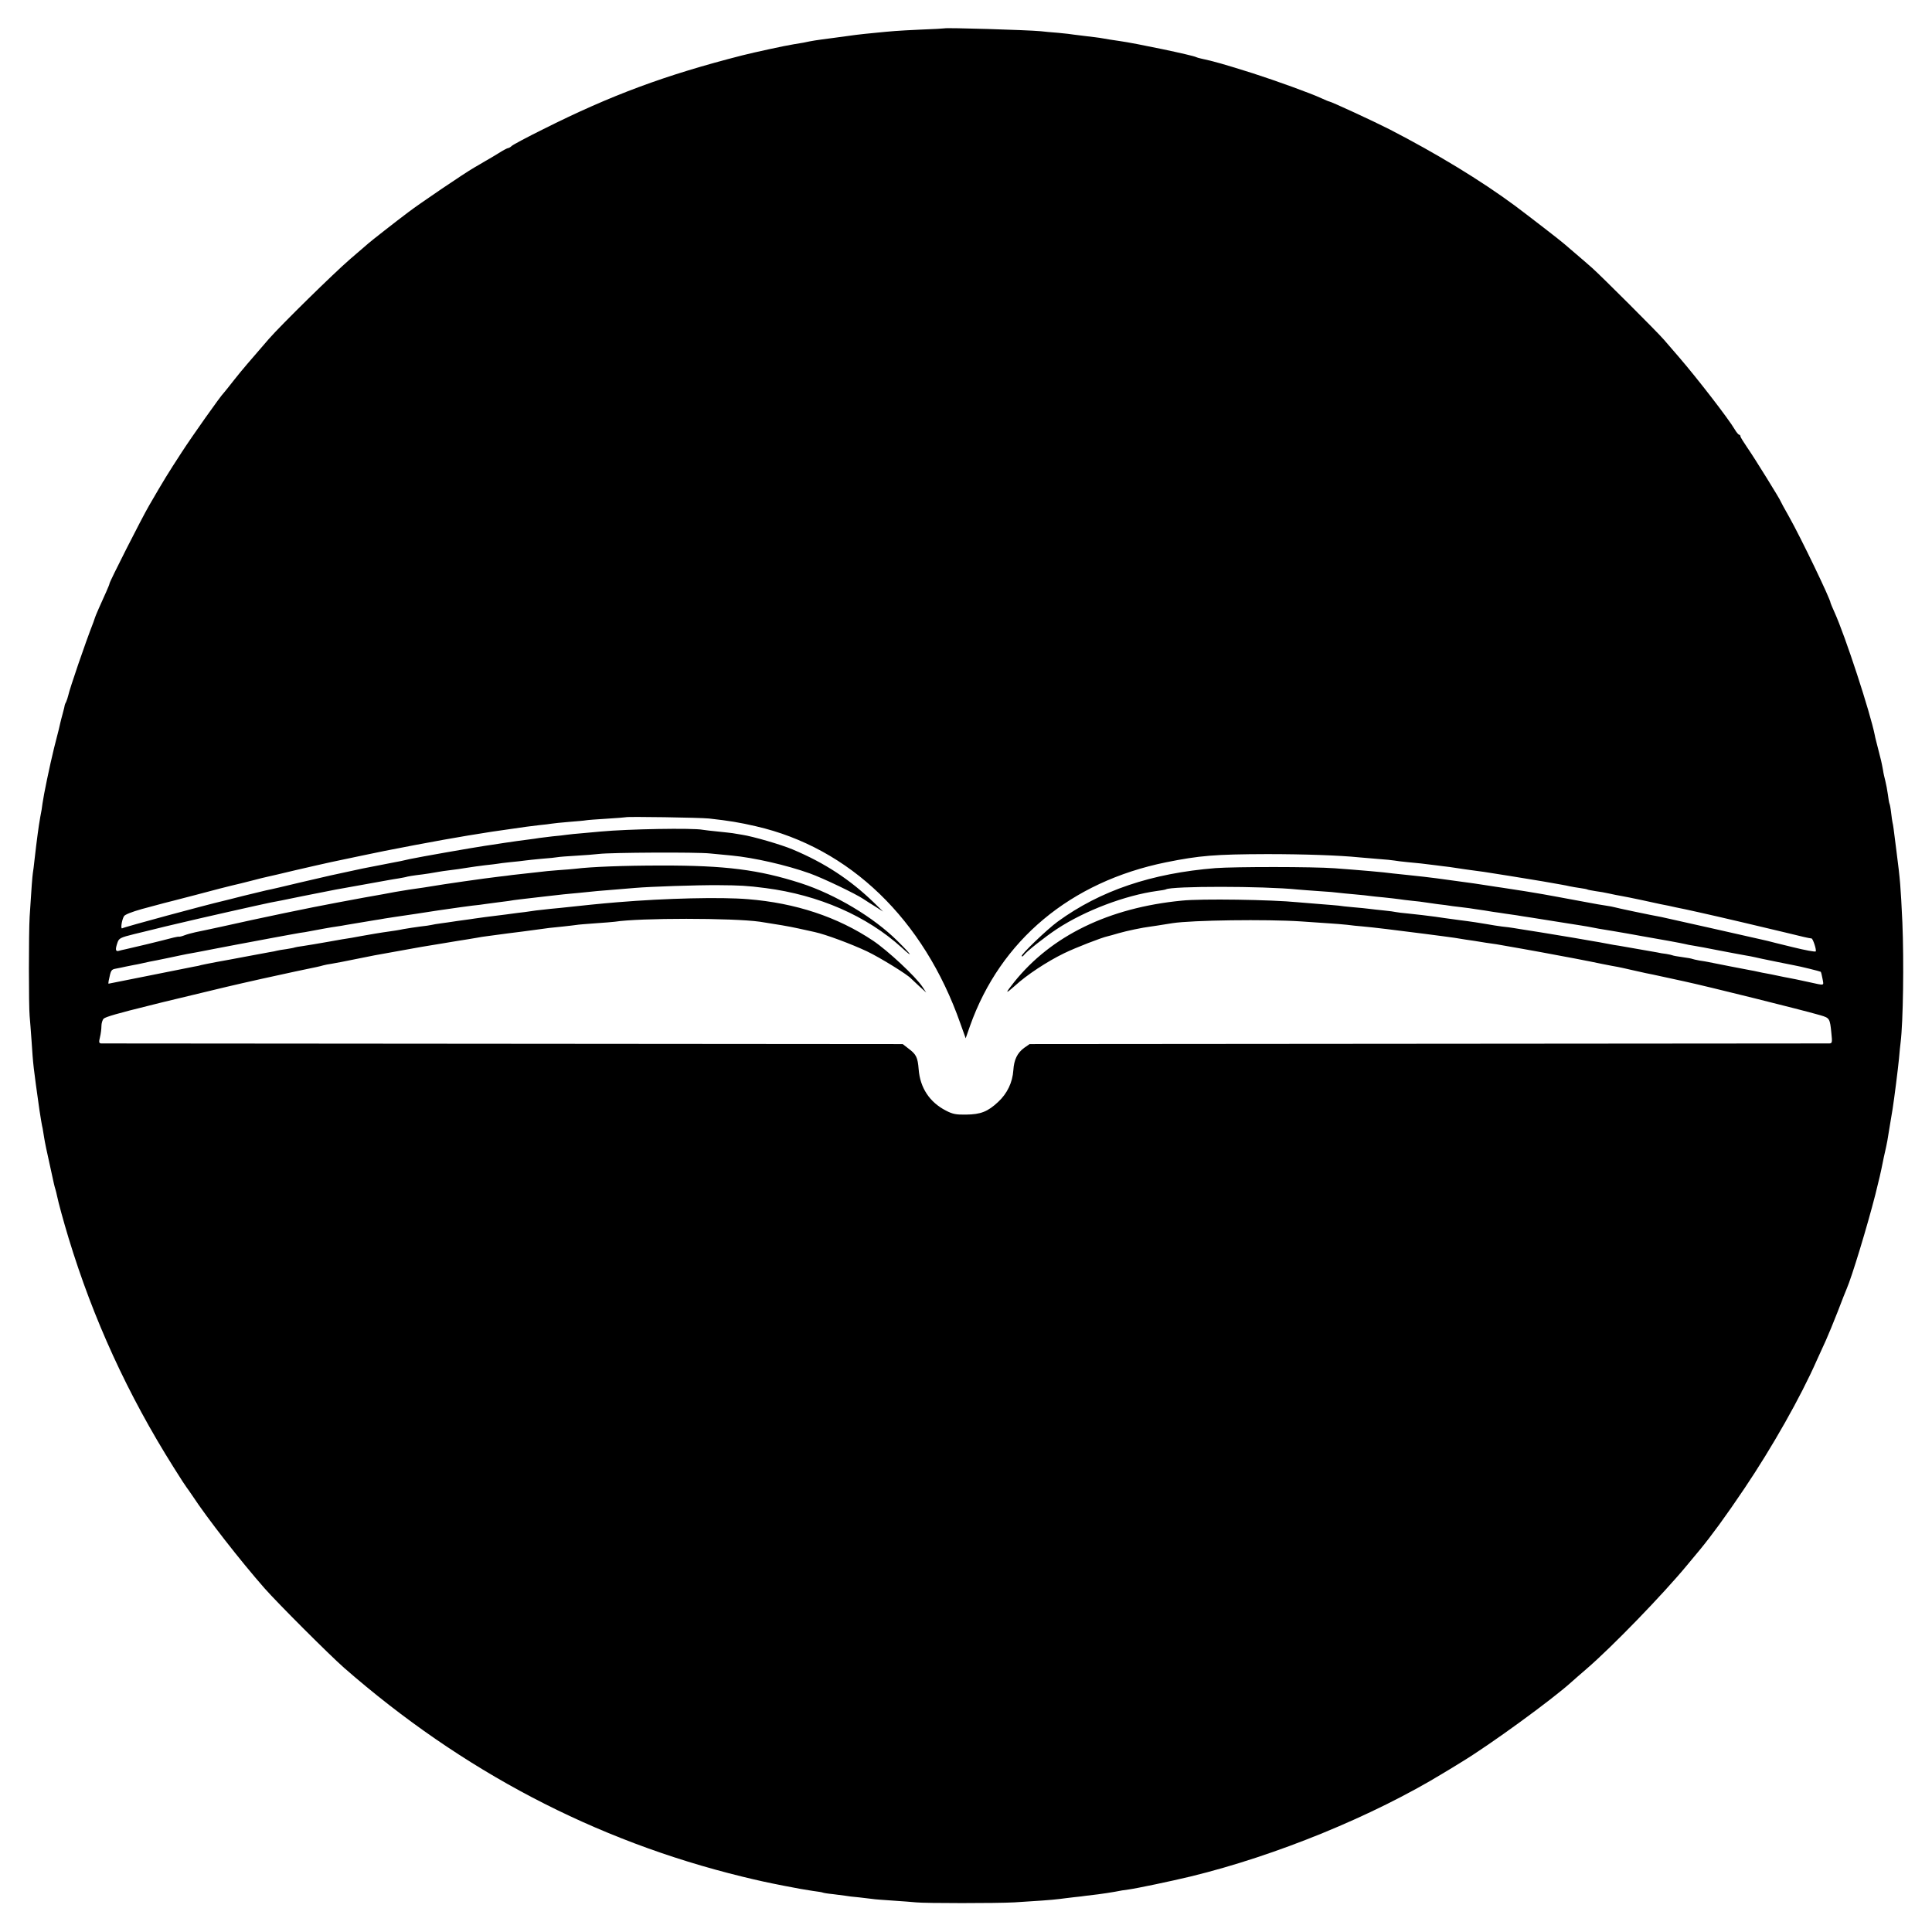
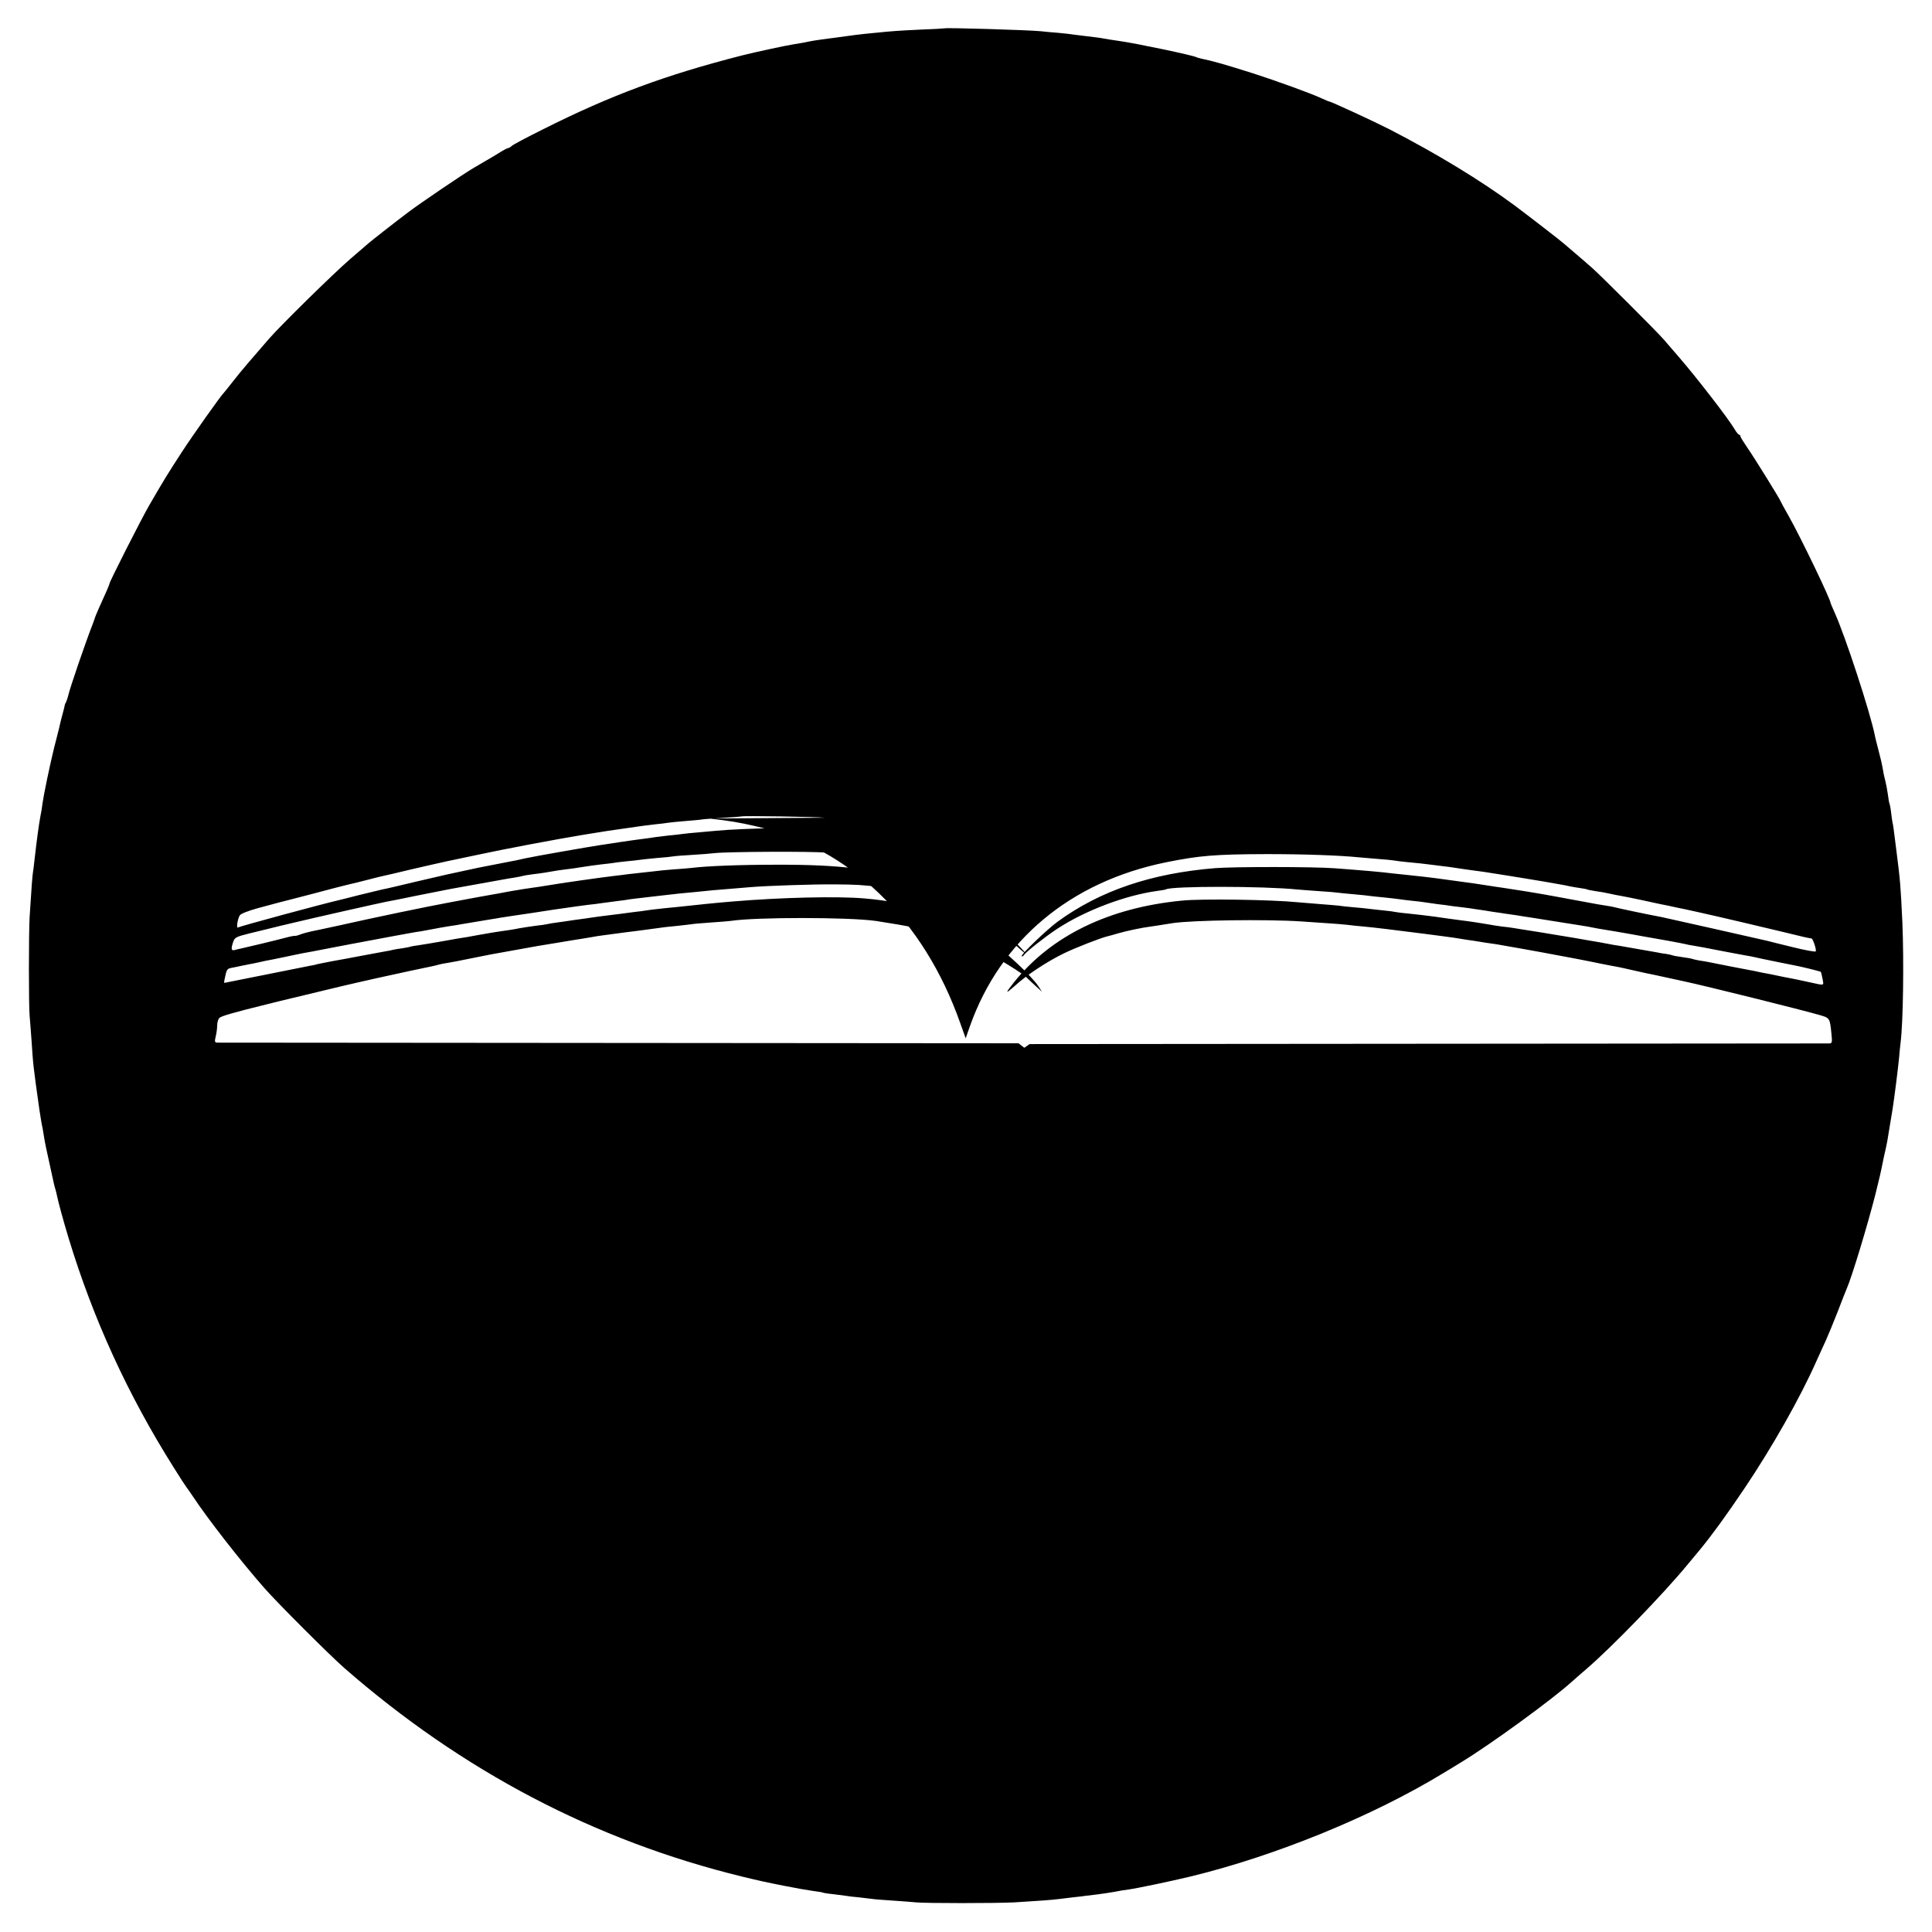
<svg xmlns="http://www.w3.org/2000/svg" version="1.0" width="1200pt" height="1200pt" viewBox="0 0 1200 1200" preserveAspectRatio="xMidYMid meet">
  <g transform="translate(0,1200) scale(0.1,-0.1)" fill="#000000" stroke="none">
-     <path d="M5867 11824 c-1 -1 -69 -5 -152 -8 -147 -7 -170 -9 -290 -21 -84 -8 -124 -13 -252 -31 -108 -14 -127 -17 -183 -29 -14 -2 -41 -7 -60 -10 -52 -8 -245 -50 -320 -69 -481 -123 -814 -247 -1235 -458 -99 -49 -187 -96 -196 -104 -8 -8 -19 -14 -24 -14 -4 0 -31 -14 -59 -32 -28 -17 -64 -39 -81 -48 -16 -10 -48 -28 -70 -41 -61 -35 -341 -225 -409 -277 -75 -56 -239 -185 -246 -192 -3 -3 -54 -47 -115 -99 -103 -89 -428 -408 -505 -496 -122 -141 -163 -188 -216 -255 -32 -41 -61 -77 -64 -80 -17 -15 -198 -271 -262 -370 -87 -134 -107 -166 -202 -330 -47 -81 -246 -473 -246 -485 0 -4 -9 -25 -19 -48 -34 -74 -70 -157 -70 -160 0 -1 -5 -15 -11 -32 -52 -133 -147 -412 -156 -454 -3 -13 -9 -31 -13 -40 -5 -9 -9 -18 -9 -21 0 -3 -5 -25 -12 -50 -7 -25 -14 -53 -16 -62 -2 -10 -6 -26 -8 -35 -3 -10 -16 -63 -30 -118 -28 -114 -65 -293 -72 -345 -2 -19 -8 -57 -14 -85 -5 -27 -12 -75 -16 -105 -4 -30 -8 -62 -9 -70 -1 -8 -5 -46 -10 -85 -4 -38 -9 -78 -11 -88 -3 -18 -9 -96 -20 -272 -6 -100 -6 -554 0 -615 2 -25 8 -94 12 -155 10 -152 10 -153 49 -430 5 -35 16 -100 20 -115 0 -3 5 -27 9 -55 4 -27 19 -99 33 -160 13 -60 26 -118 28 -128 2 -10 7 -27 10 -37 3 -10 7 -27 9 -37 9 -44 40 -157 72 -263 153 -503 367 -971 653 -1425 41 -66 78 -122 81 -125 3 -3 18 -25 35 -50 92 -140 297 -403 448 -575 81 -92 403 -414 494 -494 734 -641 1557 -1073 2473 -1297 107 -26 153 -36 260 -57 69 -14 150 -28 180 -32 30 -4 57 -8 60 -10 3 -2 33 -7 65 -10 33 -4 68 -9 77 -10 9 -2 48 -7 85 -10 37 -4 75 -9 84 -10 9 -2 65 -6 125 -10 60 -4 125 -9 144 -11 57 -6 497 -6 610 0 131 8 235 15 280 21 19 3 60 7 90 11 30 3 64 7 75 9 11 1 45 5 75 9 30 4 78 11 105 16 28 6 66 12 85 14 51 7 266 52 386 81 530 129 1131 375 1569 642 11 7 61 36 110 67 179 108 567 391 685 498 14 13 57 50 95 83 155 133 474 462 625 645 34 41 70 84 79 95 70 85 159 206 276 380 173 257 349 568 449 795 16 36 42 92 57 125 15 33 48 114 74 180 25 66 50 129 55 140 32 73 128 389 178 585 25 100 33 134 48 209 1 7 7 34 13 60 11 49 15 68 31 171 6 36 13 76 15 90 11 69 34 253 40 315 3 39 8 84 10 100 16 128 21 503 11 745 -11 230 -13 258 -37 445 -18 143 -20 160 -24 175 -2 8 -6 37 -9 63 -3 27 -8 52 -10 55 -2 4 -7 30 -10 57 -4 28 -11 66 -16 85 -5 19 -12 49 -14 65 -9 49 -13 67 -31 135 -9 36 -19 73 -20 82 -28 141 -184 619 -251 766 -13 29 -24 55 -24 57 0 22 -185 406 -257 534 -29 51 -53 95 -53 97 0 7 -166 275 -206 332 -24 35 -44 67 -44 72 0 6 -4 10 -8 10 -4 0 -16 14 -26 31 -39 67 -234 319 -346 449 -36 41 -78 91 -95 110 -41 48 -390 396 -445 445 -25 22 -72 63 -104 90 -33 28 -64 55 -70 60 -17 16 -223 175 -306 237 -212 157 -487 324 -780 475 -94 48 -364 173 -375 173 -3 0 -24 9 -48 20 -67 31 -277 107 -426 155 -174 55 -244 75 -320 91 -14 3 -27 7 -31 9 -17 11 -380 87 -475 100 -29 4 -94 14 -125 20 -8 1 -44 6 -80 10 -36 4 -72 9 -81 10 -9 2 -52 7 -95 11 -43 3 -92 8 -109 10 -83 8 -591 23 -598 18z m-1462 -4908 c125 -14 186 -24 290 -48 583 -134 1043 -578 1270 -1225 l33 -92 27 77 c189 532 623 895 1217 1016 208 42 305 50 628 51 231 0 453 -8 570 -20 19 -2 72 -6 118 -10 46 -3 92 -8 103 -10 11 -2 48 -7 82 -10 60 -5 100 -10 180 -20 20 -3 56 -7 80 -10 23 -3 53 -8 67 -10 14 -2 45 -7 70 -10 42 -5 85 -11 233 -35 34 -6 76 -12 92 -15 35 -5 199 -33 235 -40 14 -2 36 -7 50 -10 14 -3 43 -8 65 -11 22 -3 42 -7 45 -9 3 -2 26 -6 50 -10 25 -3 63 -10 85 -15 22 -5 56 -12 75 -15 19 -3 77 -15 129 -26 51 -11 103 -22 115 -25 11 -2 32 -6 46 -9 14 -3 36 -8 50 -11 23 -4 76 -16 140 -30 105 -23 437 -101 535 -125 110 -27 148 -36 167 -38 8 -1 31 -68 26 -80 -2 -5 -66 7 -143 26 -77 19 -148 36 -157 39 -10 2 -26 6 -35 8 -41 10 -600 135 -623 140 -67 12 -281 57 -292 61 -7 2 -31 7 -53 10 -22 3 -74 12 -115 20 -108 20 -290 54 -325 59 -16 3 -43 7 -60 10 -33 5 -86 13 -142 22 -21 3 -63 9 -93 14 -63 10 -91 14 -210 30 -47 6 -96 13 -110 15 -37 5 -107 13 -175 20 -33 3 -76 8 -95 10 -58 8 -198 20 -360 32 -136 10 -618 10 -740 1 -397 -32 -715 -139 -980 -332 -66 -48 -232 -207 -224 -215 3 -3 8 -1 12 5 16 23 133 115 207 164 175 115 425 209 621 236 27 3 52 8 56 10 35 21 604 21 818 -1 19 -2 79 -6 132 -10 54 -3 108 -8 120 -10 13 -2 59 -6 102 -10 43 -4 86 -8 95 -10 9 -1 48 -6 86 -9 39 -4 81 -9 95 -11 14 -2 50 -7 81 -10 31 -3 65 -7 75 -9 11 -2 48 -7 84 -12 36 -4 67 -8 70 -9 3 -1 34 -5 70 -9 36 -4 79 -10 95 -13 17 -2 41 -6 55 -8 14 -2 39 -6 55 -9 17 -2 50 -7 75 -11 25 -4 56 -8 70 -10 14 -3 57 -9 95 -15 83 -13 91 -14 220 -35 55 -8 111 -18 125 -20 54 -11 78 -15 165 -29 50 -9 101 -17 115 -20 14 -3 39 -7 55 -10 101 -17 259 -46 273 -50 9 -3 33 -7 52 -10 19 -3 91 -16 160 -30 69 -13 141 -27 160 -30 19 -3 45 -8 58 -11 12 -3 32 -7 45 -10 34 -7 169 -35 197 -40 41 -7 165 -38 169 -41 2 -2 7 -21 11 -43 8 -46 17 -43 -85 -21 -74 16 -97 21 -125 26 -14 2 -45 9 -70 14 -25 5 -56 12 -70 14 -14 2 -36 7 -50 10 -14 3 -36 8 -50 10 -23 4 -223 43 -261 51 -9 2 -33 6 -54 9 -20 4 -40 8 -44 10 -3 2 -31 7 -61 11 -30 4 -58 9 -61 11 -4 2 -22 6 -40 9 -19 2 -43 6 -54 9 -21 4 -204 36 -240 42 -11 1 -45 7 -75 13 -30 6 -71 13 -90 16 -19 3 -71 12 -115 20 -44 7 -96 16 -115 19 -19 3 -46 8 -60 10 -14 2 -59 10 -100 16 -41 6 -86 14 -100 16 -14 2 -45 7 -70 9 -25 3 -67 10 -95 15 -27 5 -104 17 -170 25 -66 9 -133 18 -150 21 -54 7 -109 14 -170 20 -33 3 -67 7 -75 9 -8 2 -42 7 -75 10 -33 3 -73 8 -90 10 -16 2 -61 7 -100 10 -38 3 -79 8 -91 10 -11 1 -65 6 -120 10 -54 4 -115 9 -134 11 -161 16 -598 23 -720 10 -453 -44 -810 -218 -1041 -506 -58 -73 -57 -78 7 -21 71 65 196 148 303 200 72 35 234 98 272 106 8 2 39 10 68 19 49 14 147 35 198 41 21 3 42 6 135 21 122 19 587 25 798 11 63 -4 142 -10 175 -12 33 -2 83 -6 111 -9 28 -4 71 -8 95 -10 69 -6 207 -23 386 -46 46 -6 97 -13 115 -15 18 -2 51 -7 73 -10 22 -4 52 -8 68 -11 15 -2 39 -6 55 -8 35 -6 111 -18 137 -21 11 -2 85 -15 165 -29 80 -14 159 -29 175 -32 51 -9 236 -44 315 -61 41 -8 86 -17 100 -19 14 -3 53 -11 86 -19 34 -8 73 -16 85 -19 13 -2 68 -14 123 -26 54 -12 106 -23 115 -25 144 -31 727 -176 848 -211 57 -17 59 -19 68 -111 6 -57 5 -63 -12 -64 -10 0 -1132 -1 -2493 -2 l-2475 -2 -33 -23 c-43 -31 -64 -74 -68 -140 -5 -75 -38 -144 -94 -196 -65 -61 -109 -78 -200 -79 -62 -1 -83 3 -125 25 -101 52 -160 141 -169 256 -6 75 -15 93 -63 129 l-36 28 -2481 2 c-1365 1 -2488 2 -2497 2 -14 1 -16 7 -8 39 5 20 9 51 9 69 0 17 6 38 14 46 12 11 87 33 286 82 8 2 44 11 80 20 95 23 191 46 395 95 105 25 352 80 425 95 50 11 116 24 138 29 13 3 31 7 40 10 9 3 33 7 52 10 19 3 46 8 60 11 14 3 48 10 75 15 28 6 61 12 75 15 14 3 38 8 55 11 16 3 89 16 161 29 73 14 190 34 261 45 70 12 139 23 153 25 14 2 41 7 60 10 19 4 47 8 63 10 102 14 188 25 222 29 22 3 56 7 75 10 78 11 108 15 175 21 39 4 77 9 85 10 9 2 60 6 115 10 55 4 111 8 124 10 151 24 732 24 901 0 104 -16 182 -29 240 -42 36 -8 81 -18 100 -22 69 -15 227 -74 325 -120 82 -39 255 -146 275 -170 3 -3 25 -24 49 -46 l44 -40 -23 35 c-43 65 -215 225 -307 287 -221 148 -481 234 -777 258 -169 14 -509 6 -811 -19 -99 -8 -235 -22 -315 -31 -19 -2 -64 -7 -100 -10 -36 -4 -76 -8 -90 -10 -14 -2 -45 -6 -70 -10 -25 -3 -61 -7 -80 -10 -19 -3 -54 -7 -77 -10 -62 -7 -124 -16 -153 -20 -14 -2 -45 -7 -70 -10 -25 -3 -56 -8 -70 -10 -14 -2 -45 -7 -70 -10 -25 -3 -52 -8 -60 -10 -8 -2 -40 -7 -70 -10 -30 -4 -77 -11 -105 -16 -27 -6 -68 -12 -90 -15 -39 -5 -128 -20 -171 -28 -12 -2 -39 -7 -60 -11 -22 -3 -88 -14 -147 -25 -60 -11 -130 -22 -155 -26 -26 -3 -49 -8 -52 -9 -3 -2 -26 -6 -50 -10 -25 -3 -52 -8 -60 -10 -8 -2 -28 -7 -45 -9 -16 -3 -79 -15 -140 -26 -60 -12 -146 -27 -189 -35 -43 -8 -86 -17 -95 -19 -9 -3 -30 -8 -46 -10 -17 -3 -142 -28 -280 -56 -137 -27 -250 -50 -251 -50 -1 0 -1 8 1 18 14 68 15 70 47 76 18 3 44 9 58 12 14 3 36 7 50 10 14 2 36 7 50 10 14 3 36 8 50 11 14 2 66 13 115 23 50 11 101 21 115 24 14 2 99 18 190 36 91 17 176 34 190 36 14 3 86 16 160 30 74 14 149 27 165 30 17 2 41 6 55 9 46 9 145 27 170 30 14 2 41 6 60 10 19 3 60 10 90 15 30 5 71 12 90 15 19 3 46 7 60 10 14 2 43 7 65 10 40 6 219 32 265 40 22 3 61 9 140 20 14 2 48 6 75 10 28 3 64 7 80 10 17 2 50 7 75 10 25 3 56 7 70 9 14 3 45 7 70 10 99 12 227 26 270 31 25 2 68 7 95 9 85 9 147 15 230 21 44 4 98 8 120 10 93 8 381 18 517 17 135 -1 177 -3 293 -18 331 -43 629 -173 846 -370 77 -71 62 -46 -26 41 -148 147 -385 289 -600 359 -261 84 -469 111 -870 110 -228 0 -434 -8 -530 -20 -16 -2 -66 -6 -110 -9 -44 -3 -91 -8 -105 -10 -14 -2 -54 -6 -90 -10 -36 -4 -76 -8 -90 -10 -14 -2 -50 -7 -80 -10 -80 -9 -352 -48 -420 -60 -23 -4 -48 -8 -140 -21 -19 -3 -57 -9 -85 -14 -27 -5 -61 -11 -75 -14 -21 -3 -201 -36 -290 -53 -167 -31 -470 -94 -715 -149 -66 -14 -138 -30 -160 -34 -22 -5 -53 -13 -68 -19 -15 -6 -31 -10 -35 -9 -4 1 -18 -2 -32 -5 -87 -23 -279 -69 -300 -73 -14 -3 -33 -7 -42 -10 -21 -6 -23 9 -8 52 9 26 18 31 103 52 50 12 99 24 107 26 8 2 47 12 85 21 39 9 77 18 85 20 124 30 511 117 570 129 14 2 104 20 200 40 215 43 205 41 375 71 77 14 150 27 161 29 12 2 39 7 60 10 22 4 46 8 54 11 8 2 33 6 55 9 53 6 115 16 140 21 11 2 43 7 70 10 28 3 75 10 105 15 30 5 82 12 115 16 33 3 67 8 75 9 8 2 44 6 80 10 36 3 76 8 90 10 14 2 61 7 105 11 44 3 89 8 99 10 10 2 62 6 115 9 53 3 116 8 141 11 73 9 608 12 690 3 41 -4 102 -10 135 -13 137 -13 340 -59 485 -111 81 -29 282 -125 333 -159 18 -12 52 -34 77 -49 l45 -29 -55 54 c-150 145 -307 248 -507 332 -71 30 -247 81 -313 91 -25 4 -52 9 -60 10 -8 1 -49 6 -90 10 -41 4 -84 9 -95 11 -61 12 -465 5 -635 -11 -19 -2 -69 -6 -110 -10 -41 -3 -86 -8 -100 -10 -14 -2 -54 -7 -90 -10 -36 -4 -72 -9 -81 -10 -9 -2 -40 -6 -70 -10 -30 -3 -94 -13 -144 -20 -49 -8 -106 -16 -125 -19 -79 -12 -400 -68 -465 -82 -38 -9 -81 -18 -95 -20 -26 -5 -161 -31 -195 -38 -170 -36 -237 -51 -385 -86 -96 -23 -193 -46 -216 -50 -22 -5 -87 -21 -145 -35 -57 -15 -111 -28 -119 -30 -108 -25 -619 -163 -631 -171 -11 -6 -3 51 11 75 5 10 48 27 112 45 57 15 119 32 138 37 19 5 46 12 59 15 13 3 74 19 135 35 92 25 212 56 286 73 8 2 42 11 75 19 33 9 71 18 85 21 14 3 93 21 175 41 83 19 182 42 220 50 39 8 124 26 190 40 156 34 495 98 660 125 153 25 126 21 365 55 14 2 50 6 81 10 31 3 65 7 75 9 11 2 59 7 108 11 50 4 97 8 106 10 10 2 68 6 131 10 63 4 115 8 116 9 6 5 463 -2 518 -8z" />
+     <path d="M5867 11824 c-1 -1 -69 -5 -152 -8 -147 -7 -170 -9 -290 -21 -84 -8 -124 -13 -252 -31 -108 -14 -127 -17 -183 -29 -14 -2 -41 -7 -60 -10 -52 -8 -245 -50 -320 -69 -481 -123 -814 -247 -1235 -458 -99 -49 -187 -96 -196 -104 -8 -8 -19 -14 -24 -14 -4 0 -31 -14 -59 -32 -28 -17 -64 -39 -81 -48 -16 -10 -48 -28 -70 -41 -61 -35 -341 -225 -409 -277 -75 -56 -239 -185 -246 -192 -3 -3 -54 -47 -115 -99 -103 -89 -428 -408 -505 -496 -122 -141 -163 -188 -216 -255 -32 -41 -61 -77 -64 -80 -17 -15 -198 -271 -262 -370 -87 -134 -107 -166 -202 -330 -47 -81 -246 -473 -246 -485 0 -4 -9 -25 -19 -48 -34 -74 -70 -157 -70 -160 0 -1 -5 -15 -11 -32 -52 -133 -147 -412 -156 -454 -3 -13 -9 -31 -13 -40 -5 -9 -9 -18 -9 -21 0 -3 -5 -25 -12 -50 -7 -25 -14 -53 -16 -62 -2 -10 -6 -26 -8 -35 -3 -10 -16 -63 -30 -118 -28 -114 -65 -293 -72 -345 -2 -19 -8 -57 -14 -85 -5 -27 -12 -75 -16 -105 -4 -30 -8 -62 -9 -70 -1 -8 -5 -46 -10 -85 -4 -38 -9 -78 -11 -88 -3 -18 -9 -96 -20 -272 -6 -100 -6 -554 0 -615 2 -25 8 -94 12 -155 10 -152 10 -153 49 -430 5 -35 16 -100 20 -115 0 -3 5 -27 9 -55 4 -27 19 -99 33 -160 13 -60 26 -118 28 -128 2 -10 7 -27 10 -37 3 -10 7 -27 9 -37 9 -44 40 -157 72 -263 153 -503 367 -971 653 -1425 41 -66 78 -122 81 -125 3 -3 18 -25 35 -50 92 -140 297 -403 448 -575 81 -92 403 -414 494 -494 734 -641 1557 -1073 2473 -1297 107 -26 153 -36 260 -57 69 -14 150 -28 180 -32 30 -4 57 -8 60 -10 3 -2 33 -7 65 -10 33 -4 68 -9 77 -10 9 -2 48 -7 85 -10 37 -4 75 -9 84 -10 9 -2 65 -6 125 -10 60 -4 125 -9 144 -11 57 -6 497 -6 610 0 131 8 235 15 280 21 19 3 60 7 90 11 30 3 64 7 75 9 11 1 45 5 75 9 30 4 78 11 105 16 28 6 66 12 85 14 51 7 266 52 386 81 530 129 1131 375 1569 642 11 7 61 36 110 67 179 108 567 391 685 498 14 13 57 50 95 83 155 133 474 462 625 645 34 41 70 84 79 95 70 85 159 206 276 380 173 257 349 568 449 795 16 36 42 92 57 125 15 33 48 114 74 180 25 66 50 129 55 140 32 73 128 389 178 585 25 100 33 134 48 209 1 7 7 34 13 60 11 49 15 68 31 171 6 36 13 76 15 90 11 69 34 253 40 315 3 39 8 84 10 100 16 128 21 503 11 745 -11 230 -13 258 -37 445 -18 143 -20 160 -24 175 -2 8 -6 37 -9 63 -3 27 -8 52 -10 55 -2 4 -7 30 -10 57 -4 28 -11 66 -16 85 -5 19 -12 49 -14 65 -9 49 -13 67 -31 135 -9 36 -19 73 -20 82 -28 141 -184 619 -251 766 -13 29 -24 55 -24 57 0 22 -185 406 -257 534 -29 51 -53 95 -53 97 0 7 -166 275 -206 332 -24 35 -44 67 -44 72 0 6 -4 10 -8 10 -4 0 -16 14 -26 31 -39 67 -234 319 -346 449 -36 41 -78 91 -95 110 -41 48 -390 396 -445 445 -25 22 -72 63 -104 90 -33 28 -64 55 -70 60 -17 16 -223 175 -306 237 -212 157 -487 324 -780 475 -94 48 -364 173 -375 173 -3 0 -24 9 -48 20 -67 31 -277 107 -426 155 -174 55 -244 75 -320 91 -14 3 -27 7 -31 9 -17 11 -380 87 -475 100 -29 4 -94 14 -125 20 -8 1 -44 6 -80 10 -36 4 -72 9 -81 10 -9 2 -52 7 -95 11 -43 3 -92 8 -109 10 -83 8 -591 23 -598 18z m-1462 -4908 c125 -14 186 -24 290 -48 583 -134 1043 -578 1270 -1225 l33 -92 27 77 c189 532 623 895 1217 1016 208 42 305 50 628 51 231 0 453 -8 570 -20 19 -2 72 -6 118 -10 46 -3 92 -8 103 -10 11 -2 48 -7 82 -10 60 -5 100 -10 180 -20 20 -3 56 -7 80 -10 23 -3 53 -8 67 -10 14 -2 45 -7 70 -10 42 -5 85 -11 233 -35 34 -6 76 -12 92 -15 35 -5 199 -33 235 -40 14 -2 36 -7 50 -10 14 -3 43 -8 65 -11 22 -3 42 -7 45 -9 3 -2 26 -6 50 -10 25 -3 63 -10 85 -15 22 -5 56 -12 75 -15 19 -3 77 -15 129 -26 51 -11 103 -22 115 -25 11 -2 32 -6 46 -9 14 -3 36 -8 50 -11 23 -4 76 -16 140 -30 105 -23 437 -101 535 -125 110 -27 148 -36 167 -38 8 -1 31 -68 26 -80 -2 -5 -66 7 -143 26 -77 19 -148 36 -157 39 -10 2 -26 6 -35 8 -41 10 -600 135 -623 140 -67 12 -281 57 -292 61 -7 2 -31 7 -53 10 -22 3 -74 12 -115 20 -108 20 -290 54 -325 59 -16 3 -43 7 -60 10 -33 5 -86 13 -142 22 -21 3 -63 9 -93 14 -63 10 -91 14 -210 30 -47 6 -96 13 -110 15 -37 5 -107 13 -175 20 -33 3 -76 8 -95 10 -58 8 -198 20 -360 32 -136 10 -618 10 -740 1 -397 -32 -715 -139 -980 -332 -66 -48 -232 -207 -224 -215 3 -3 8 -1 12 5 16 23 133 115 207 164 175 115 425 209 621 236 27 3 52 8 56 10 35 21 604 21 818 -1 19 -2 79 -6 132 -10 54 -3 108 -8 120 -10 13 -2 59 -6 102 -10 43 -4 86 -8 95 -10 9 -1 48 -6 86 -9 39 -4 81 -9 95 -11 14 -2 50 -7 81 -10 31 -3 65 -7 75 -9 11 -2 48 -7 84 -12 36 -4 67 -8 70 -9 3 -1 34 -5 70 -9 36 -4 79 -10 95 -13 17 -2 41 -6 55 -8 14 -2 39 -6 55 -9 17 -2 50 -7 75 -11 25 -4 56 -8 70 -10 14 -3 57 -9 95 -15 83 -13 91 -14 220 -35 55 -8 111 -18 125 -20 54 -11 78 -15 165 -29 50 -9 101 -17 115 -20 14 -3 39 -7 55 -10 101 -17 259 -46 273 -50 9 -3 33 -7 52 -10 19 -3 91 -16 160 -30 69 -13 141 -27 160 -30 19 -3 45 -8 58 -11 12 -3 32 -7 45 -10 34 -7 169 -35 197 -40 41 -7 165 -38 169 -41 2 -2 7 -21 11 -43 8 -46 17 -43 -85 -21 -74 16 -97 21 -125 26 -14 2 -45 9 -70 14 -25 5 -56 12 -70 14 -14 2 -36 7 -50 10 -14 3 -36 8 -50 10 -23 4 -223 43 -261 51 -9 2 -33 6 -54 9 -20 4 -40 8 -44 10 -3 2 -31 7 -61 11 -30 4 -58 9 -61 11 -4 2 -22 6 -40 9 -19 2 -43 6 -54 9 -21 4 -204 36 -240 42 -11 1 -45 7 -75 13 -30 6 -71 13 -90 16 -19 3 -71 12 -115 20 -44 7 -96 16 -115 19 -19 3 -46 8 -60 10 -14 2 -59 10 -100 16 -41 6 -86 14 -100 16 -14 2 -45 7 -70 9 -25 3 -67 10 -95 15 -27 5 -104 17 -170 25 -66 9 -133 18 -150 21 -54 7 -109 14 -170 20 -33 3 -67 7 -75 9 -8 2 -42 7 -75 10 -33 3 -73 8 -90 10 -16 2 -61 7 -100 10 -38 3 -79 8 -91 10 -11 1 -65 6 -120 10 -54 4 -115 9 -134 11 -161 16 -598 23 -720 10 -453 -44 -810 -218 -1041 -506 -58 -73 -57 -78 7 -21 71 65 196 148 303 200 72 35 234 98 272 106 8 2 39 10 68 19 49 14 147 35 198 41 21 3 42 6 135 21 122 19 587 25 798 11 63 -4 142 -10 175 -12 33 -2 83 -6 111 -9 28 -4 71 -8 95 -10 69 -6 207 -23 386 -46 46 -6 97 -13 115 -15 18 -2 51 -7 73 -10 22 -4 52 -8 68 -11 15 -2 39 -6 55 -8 35 -6 111 -18 137 -21 11 -2 85 -15 165 -29 80 -14 159 -29 175 -32 51 -9 236 -44 315 -61 41 -8 86 -17 100 -19 14 -3 53 -11 86 -19 34 -8 73 -16 85 -19 13 -2 68 -14 123 -26 54 -12 106 -23 115 -25 144 -31 727 -176 848 -211 57 -17 59 -19 68 -111 6 -57 5 -63 -12 -64 -10 0 -1132 -1 -2493 -2 l-2475 -2 -33 -23 l-36 28 -2481 2 c-1365 1 -2488 2 -2497 2 -14 1 -16 7 -8 39 5 20 9 51 9 69 0 17 6 38 14 46 12 11 87 33 286 82 8 2 44 11 80 20 95 23 191 46 395 95 105 25 352 80 425 95 50 11 116 24 138 29 13 3 31 7 40 10 9 3 33 7 52 10 19 3 46 8 60 11 14 3 48 10 75 15 28 6 61 12 75 15 14 3 38 8 55 11 16 3 89 16 161 29 73 14 190 34 261 45 70 12 139 23 153 25 14 2 41 7 60 10 19 4 47 8 63 10 102 14 188 25 222 29 22 3 56 7 75 10 78 11 108 15 175 21 39 4 77 9 85 10 9 2 60 6 115 10 55 4 111 8 124 10 151 24 732 24 901 0 104 -16 182 -29 240 -42 36 -8 81 -18 100 -22 69 -15 227 -74 325 -120 82 -39 255 -146 275 -170 3 -3 25 -24 49 -46 l44 -40 -23 35 c-43 65 -215 225 -307 287 -221 148 -481 234 -777 258 -169 14 -509 6 -811 -19 -99 -8 -235 -22 -315 -31 -19 -2 -64 -7 -100 -10 -36 -4 -76 -8 -90 -10 -14 -2 -45 -6 -70 -10 -25 -3 -61 -7 -80 -10 -19 -3 -54 -7 -77 -10 -62 -7 -124 -16 -153 -20 -14 -2 -45 -7 -70 -10 -25 -3 -56 -8 -70 -10 -14 -2 -45 -7 -70 -10 -25 -3 -52 -8 -60 -10 -8 -2 -40 -7 -70 -10 -30 -4 -77 -11 -105 -16 -27 -6 -68 -12 -90 -15 -39 -5 -128 -20 -171 -28 -12 -2 -39 -7 -60 -11 -22 -3 -88 -14 -147 -25 -60 -11 -130 -22 -155 -26 -26 -3 -49 -8 -52 -9 -3 -2 -26 -6 -50 -10 -25 -3 -52 -8 -60 -10 -8 -2 -28 -7 -45 -9 -16 -3 -79 -15 -140 -26 -60 -12 -146 -27 -189 -35 -43 -8 -86 -17 -95 -19 -9 -3 -30 -8 -46 -10 -17 -3 -142 -28 -280 -56 -137 -27 -250 -50 -251 -50 -1 0 -1 8 1 18 14 68 15 70 47 76 18 3 44 9 58 12 14 3 36 7 50 10 14 2 36 7 50 10 14 3 36 8 50 11 14 2 66 13 115 23 50 11 101 21 115 24 14 2 99 18 190 36 91 17 176 34 190 36 14 3 86 16 160 30 74 14 149 27 165 30 17 2 41 6 55 9 46 9 145 27 170 30 14 2 41 6 60 10 19 3 60 10 90 15 30 5 71 12 90 15 19 3 46 7 60 10 14 2 43 7 65 10 40 6 219 32 265 40 22 3 61 9 140 20 14 2 48 6 75 10 28 3 64 7 80 10 17 2 50 7 75 10 25 3 56 7 70 9 14 3 45 7 70 10 99 12 227 26 270 31 25 2 68 7 95 9 85 9 147 15 230 21 44 4 98 8 120 10 93 8 381 18 517 17 135 -1 177 -3 293 -18 331 -43 629 -173 846 -370 77 -71 62 -46 -26 41 -148 147 -385 289 -600 359 -261 84 -469 111 -870 110 -228 0 -434 -8 -530 -20 -16 -2 -66 -6 -110 -9 -44 -3 -91 -8 -105 -10 -14 -2 -54 -6 -90 -10 -36 -4 -76 -8 -90 -10 -14 -2 -50 -7 -80 -10 -80 -9 -352 -48 -420 -60 -23 -4 -48 -8 -140 -21 -19 -3 -57 -9 -85 -14 -27 -5 -61 -11 -75 -14 -21 -3 -201 -36 -290 -53 -167 -31 -470 -94 -715 -149 -66 -14 -138 -30 -160 -34 -22 -5 -53 -13 -68 -19 -15 -6 -31 -10 -35 -9 -4 1 -18 -2 -32 -5 -87 -23 -279 -69 -300 -73 -14 -3 -33 -7 -42 -10 -21 -6 -23 9 -8 52 9 26 18 31 103 52 50 12 99 24 107 26 8 2 47 12 85 21 39 9 77 18 85 20 124 30 511 117 570 129 14 2 104 20 200 40 215 43 205 41 375 71 77 14 150 27 161 29 12 2 39 7 60 10 22 4 46 8 54 11 8 2 33 6 55 9 53 6 115 16 140 21 11 2 43 7 70 10 28 3 75 10 105 15 30 5 82 12 115 16 33 3 67 8 75 9 8 2 44 6 80 10 36 3 76 8 90 10 14 2 61 7 105 11 44 3 89 8 99 10 10 2 62 6 115 9 53 3 116 8 141 11 73 9 608 12 690 3 41 -4 102 -10 135 -13 137 -13 340 -59 485 -111 81 -29 282 -125 333 -159 18 -12 52 -34 77 -49 l45 -29 -55 54 c-150 145 -307 248 -507 332 -71 30 -247 81 -313 91 -25 4 -52 9 -60 10 -8 1 -49 6 -90 10 -41 4 -84 9 -95 11 -61 12 -465 5 -635 -11 -19 -2 -69 -6 -110 -10 -41 -3 -86 -8 -100 -10 -14 -2 -54 -7 -90 -10 -36 -4 -72 -9 -81 -10 -9 -2 -40 -6 -70 -10 -30 -3 -94 -13 -144 -20 -49 -8 -106 -16 -125 -19 -79 -12 -400 -68 -465 -82 -38 -9 -81 -18 -95 -20 -26 -5 -161 -31 -195 -38 -170 -36 -237 -51 -385 -86 -96 -23 -193 -46 -216 -50 -22 -5 -87 -21 -145 -35 -57 -15 -111 -28 -119 -30 -108 -25 -619 -163 -631 -171 -11 -6 -3 51 11 75 5 10 48 27 112 45 57 15 119 32 138 37 19 5 46 12 59 15 13 3 74 19 135 35 92 25 212 56 286 73 8 2 42 11 75 19 33 9 71 18 85 21 14 3 93 21 175 41 83 19 182 42 220 50 39 8 124 26 190 40 156 34 495 98 660 125 153 25 126 21 365 55 14 2 50 6 81 10 31 3 65 7 75 9 11 2 59 7 108 11 50 4 97 8 106 10 10 2 68 6 131 10 63 4 115 8 116 9 6 5 463 -2 518 -8z" />
  </g>
</svg>